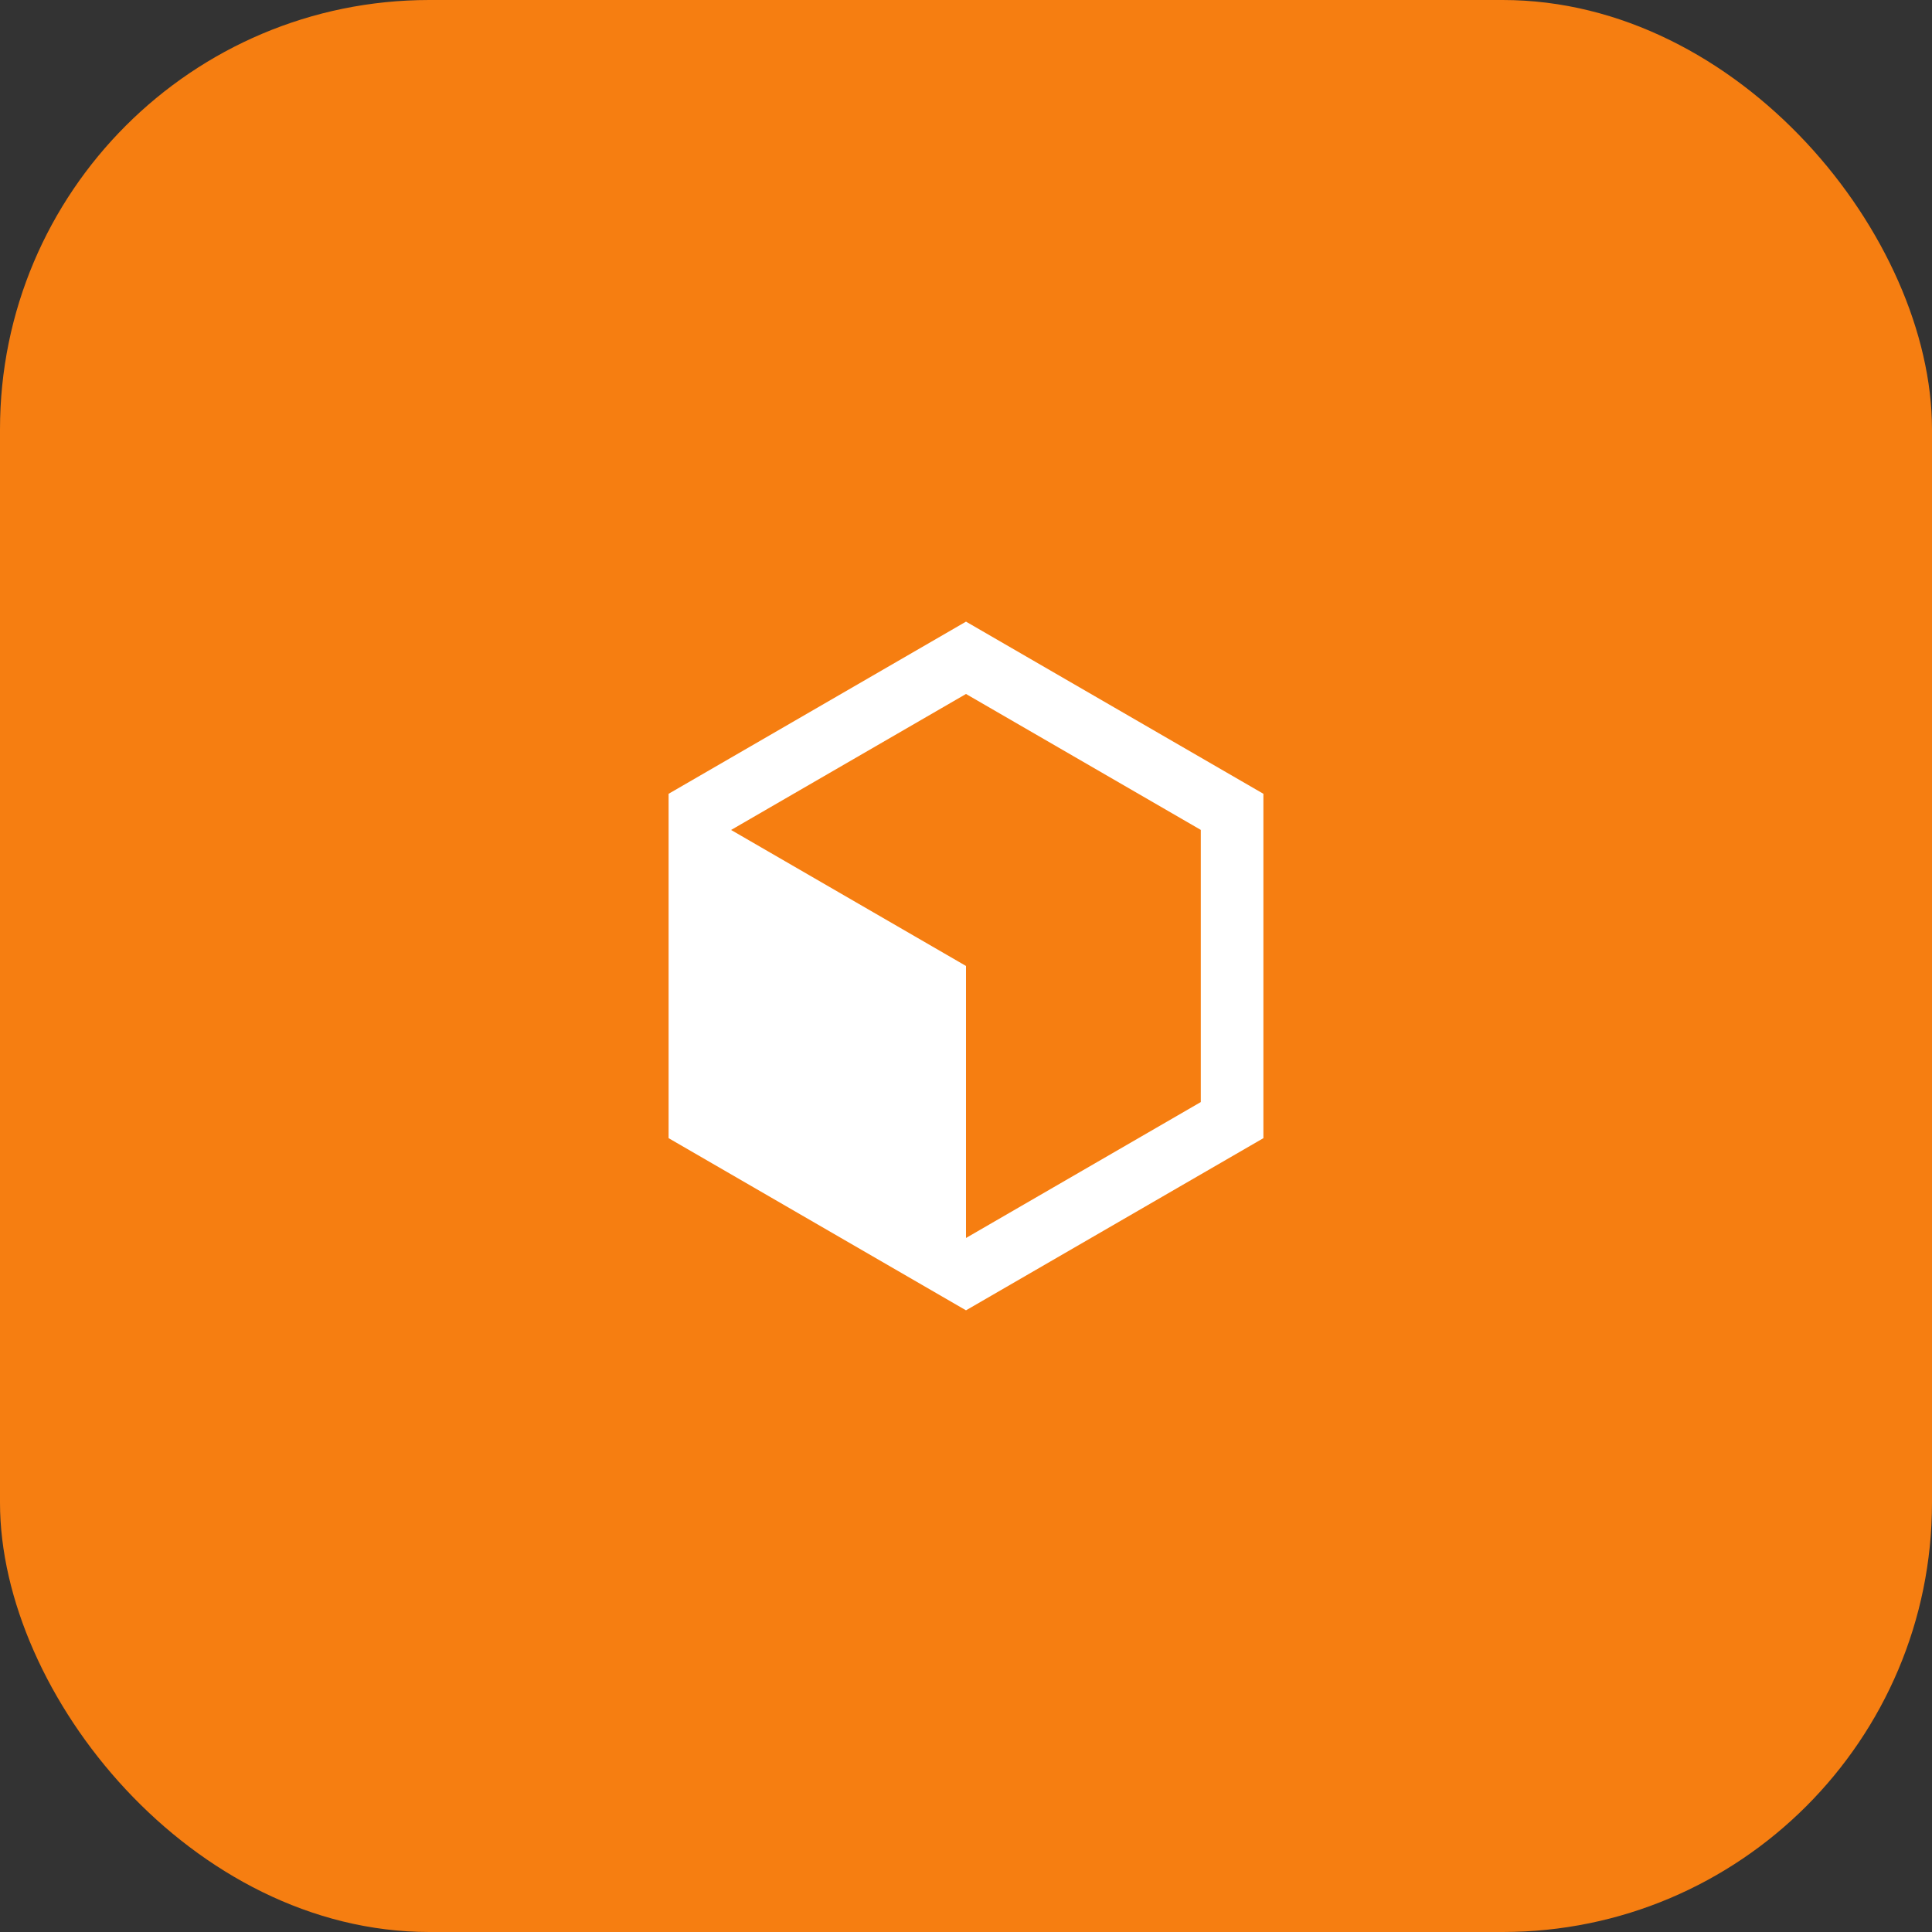
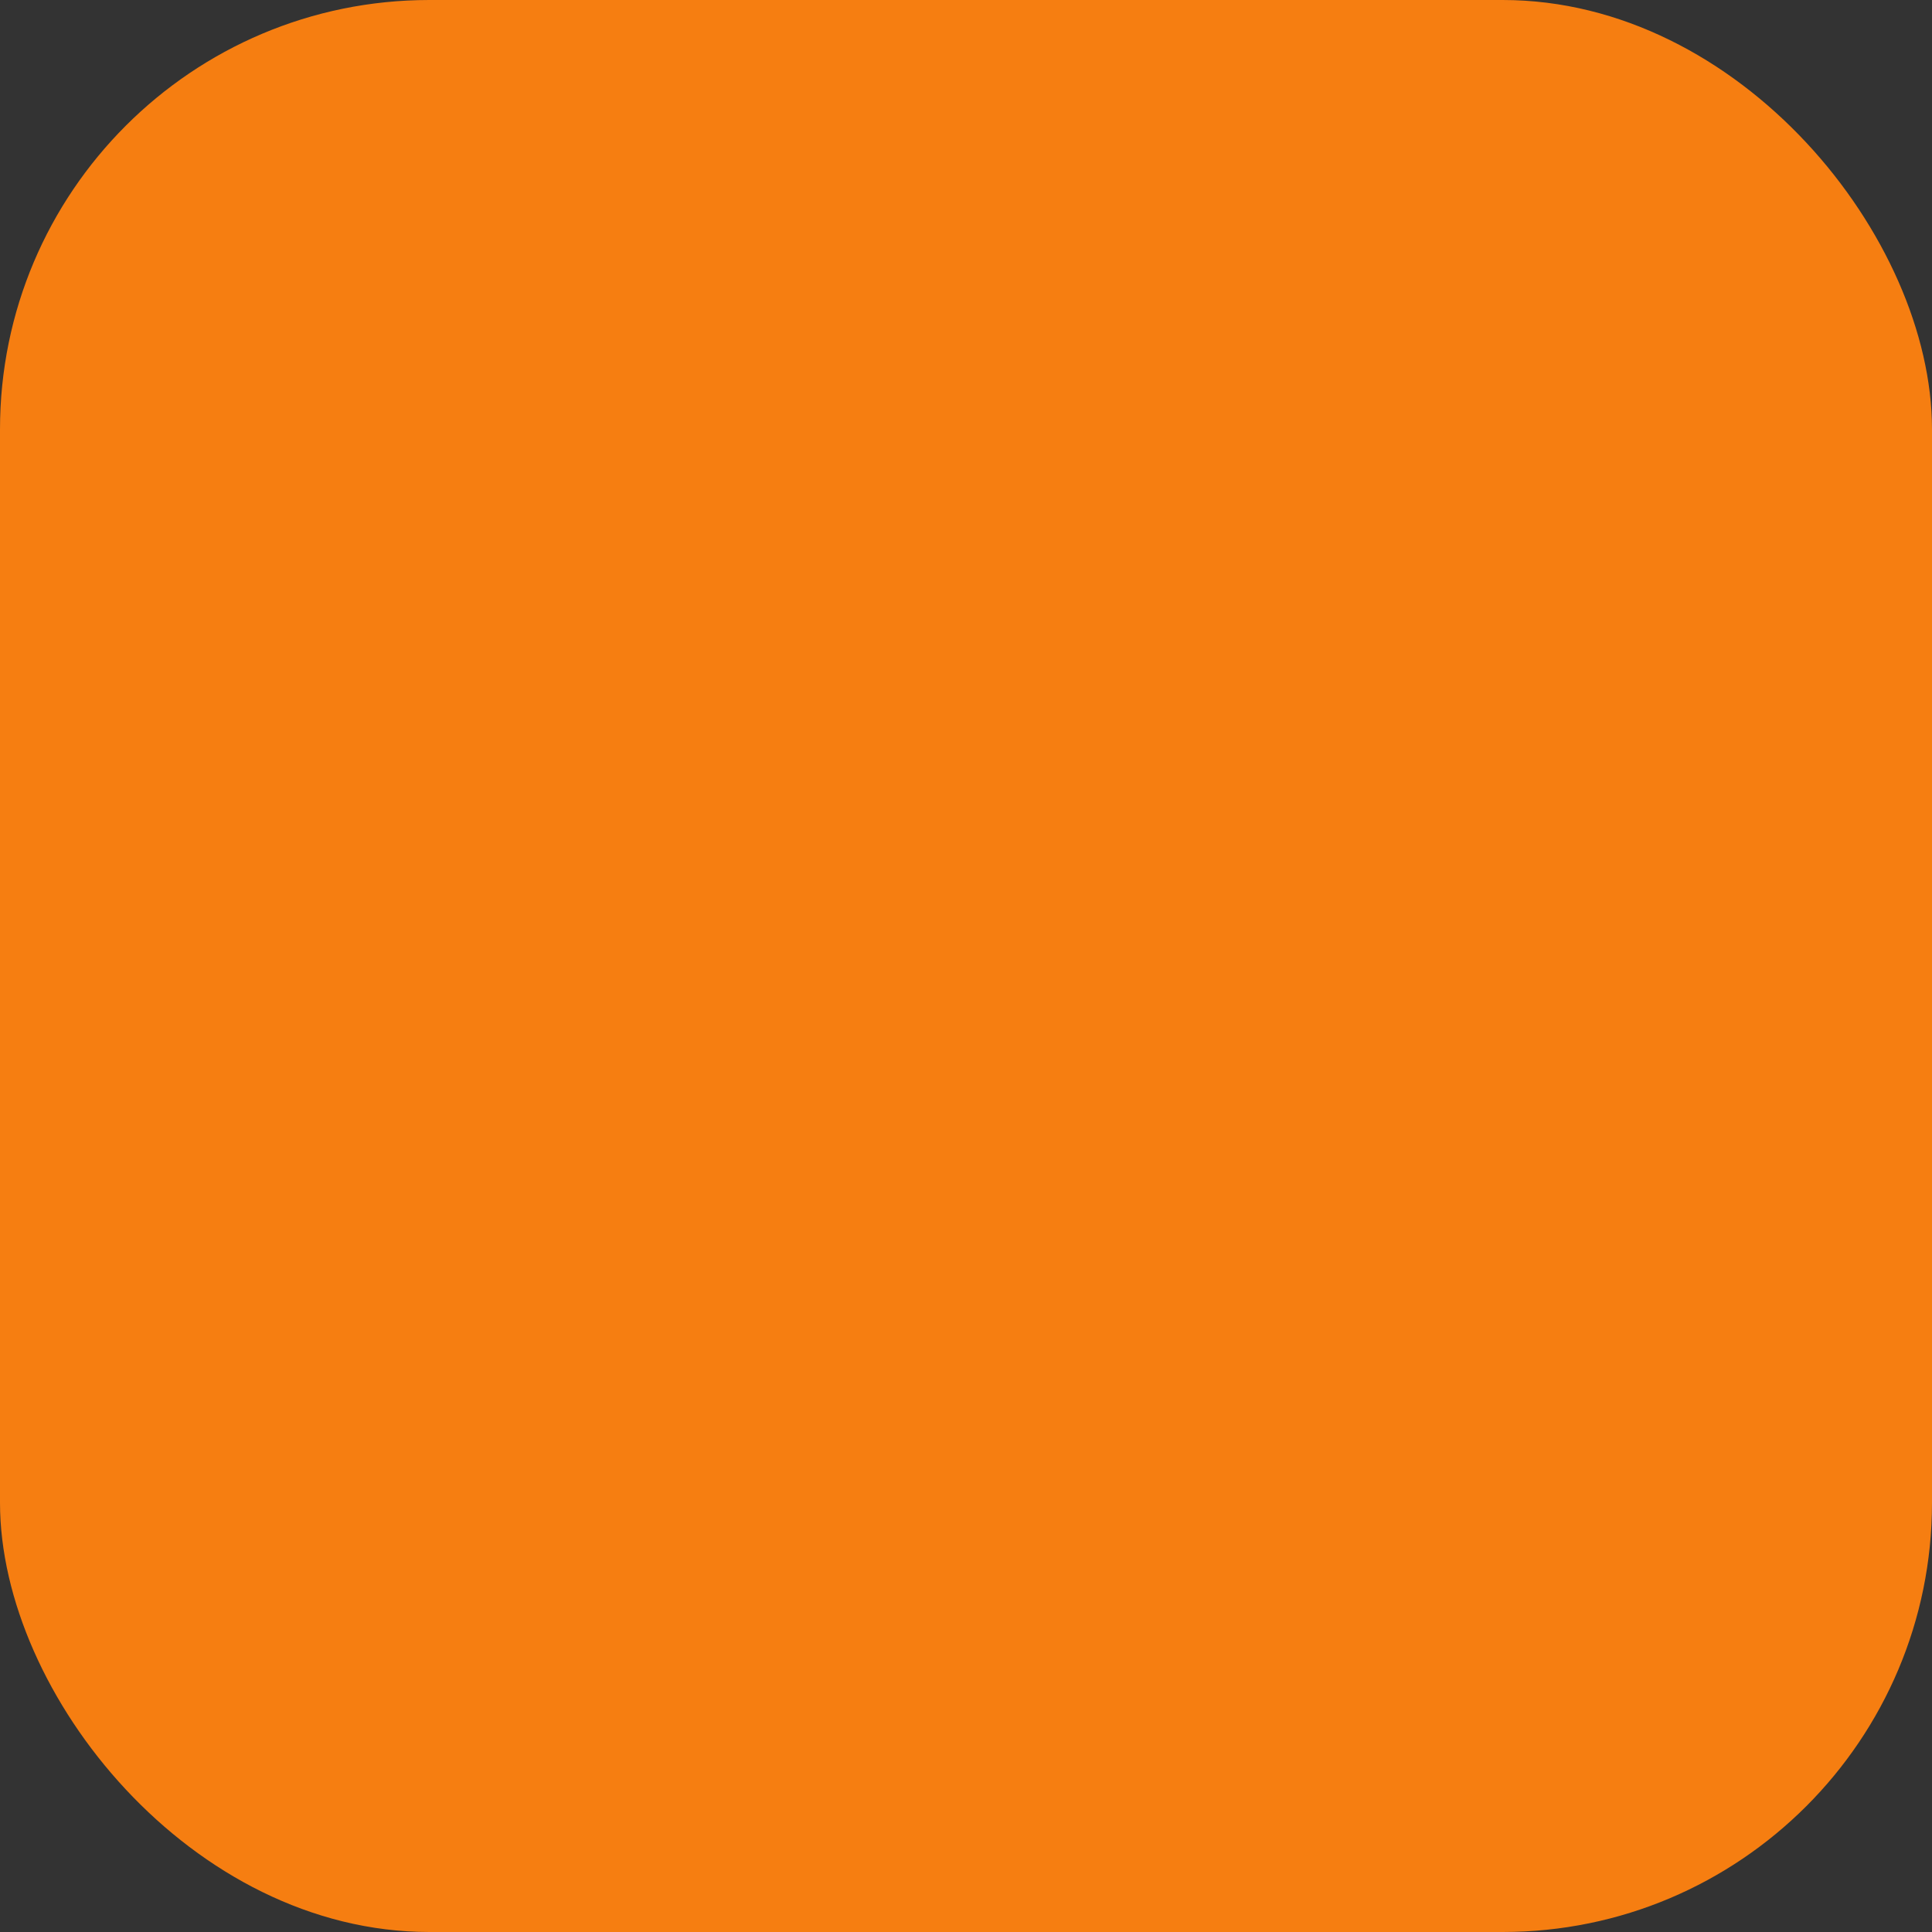
<svg xmlns="http://www.w3.org/2000/svg" width="45" height="45" viewBox="0 0 45 45" fill="none">
  <rect x="0" y="0" width="45" height="45" fill="#333333" stroke="none" />
  <rect width="45" height="45" rx="10" fill="#F67E11" />
-   <path d="M22.5 14.479L29.427 18.489V26.51L22.5 30.52L15.573 26.51V18.489L22.5 14.479ZM17.031 19.33V19.333L22.5 22.499V28.835L27.969 25.669V19.33L22.5 16.164L17.031 19.33Z" fill="white" />
</svg>